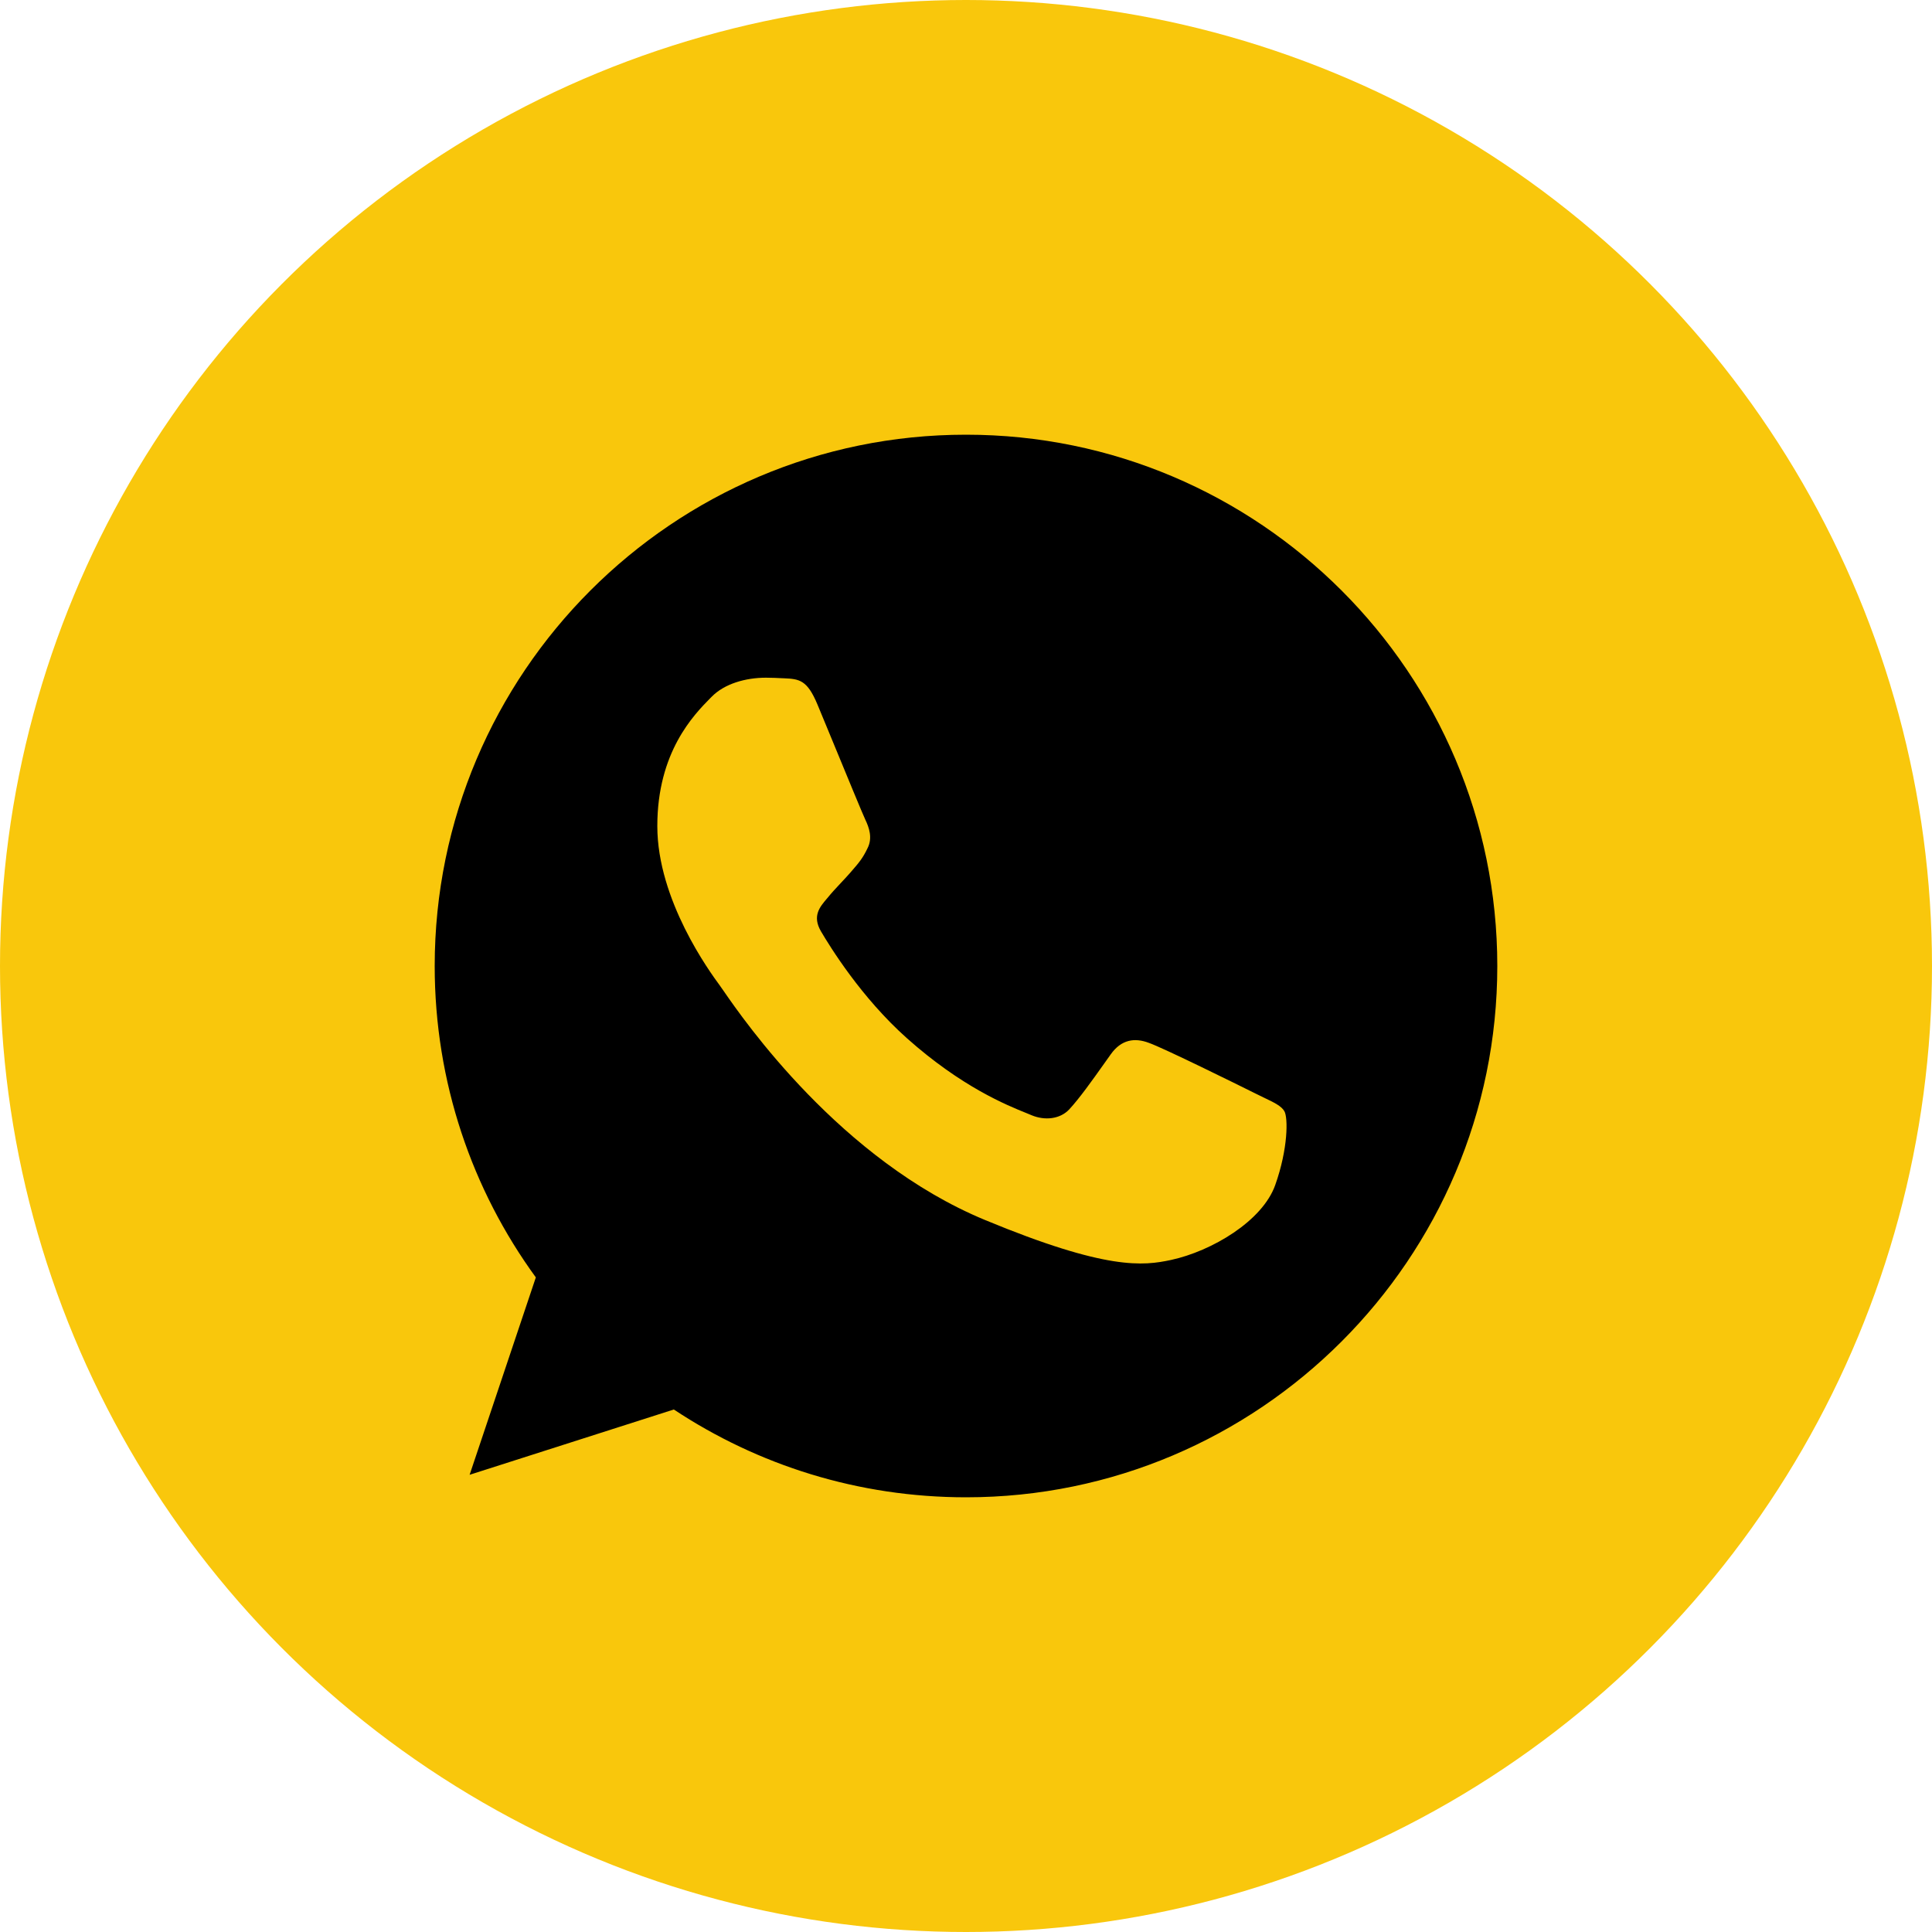
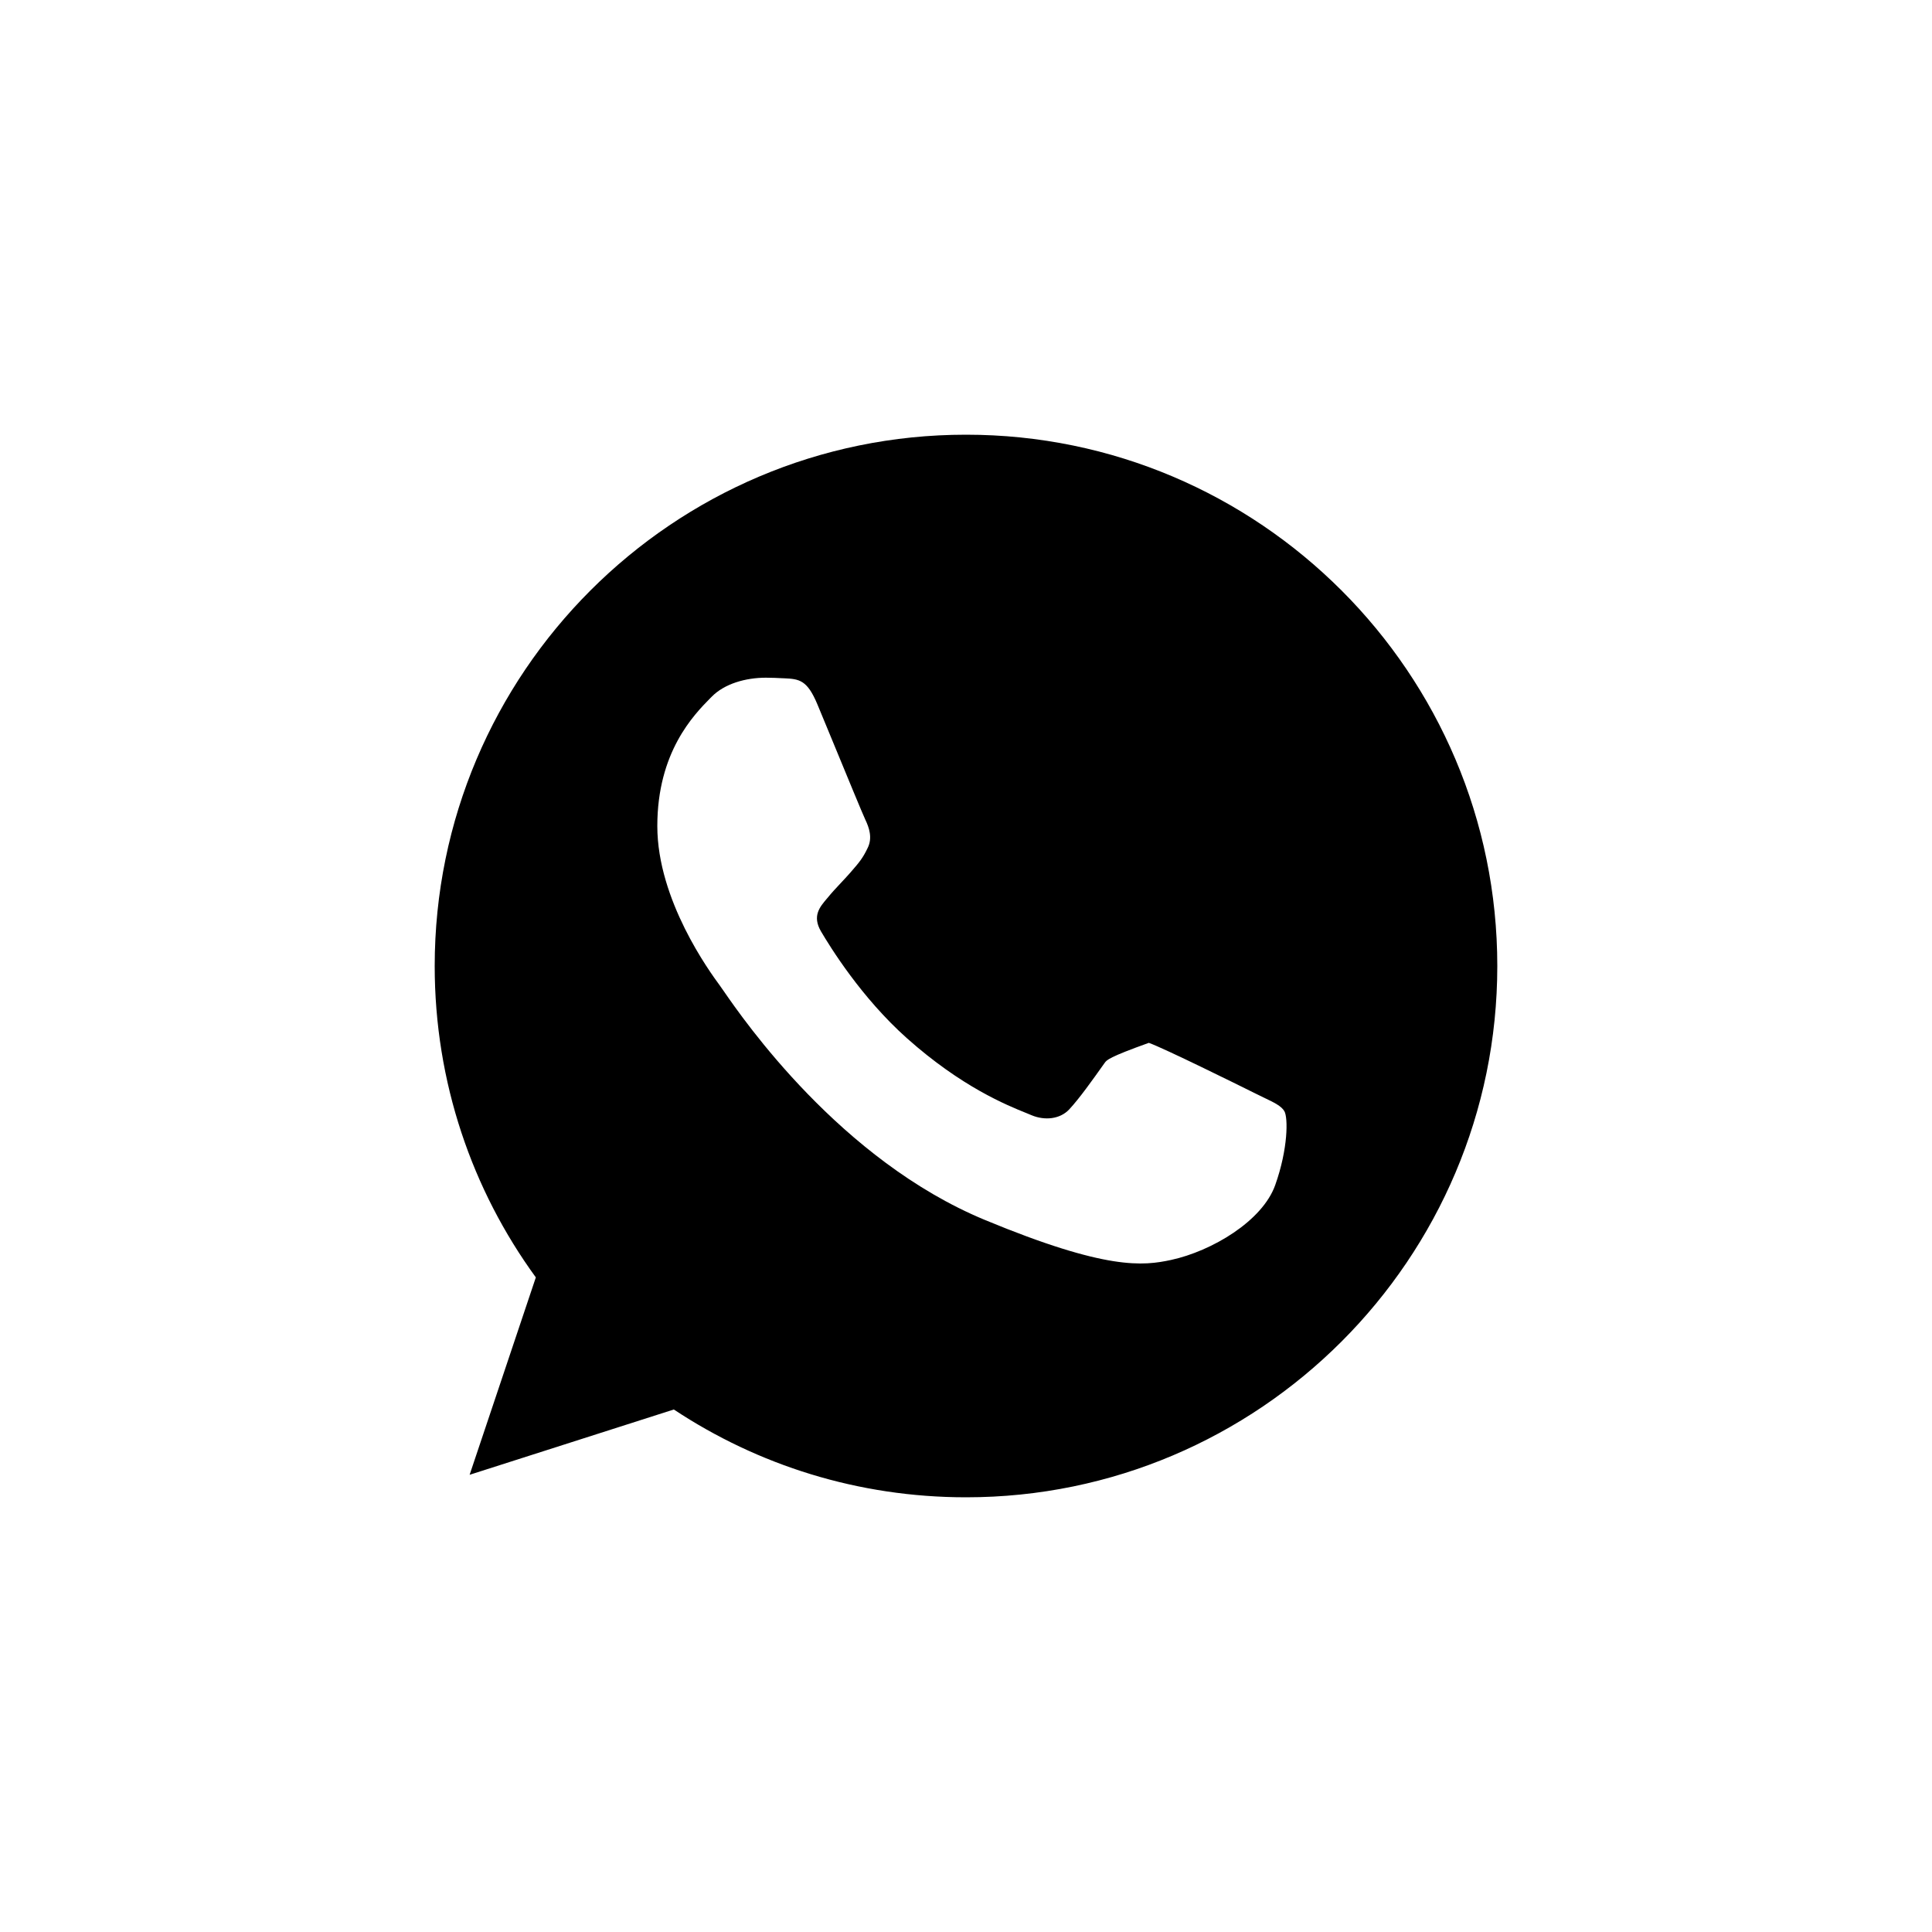
<svg xmlns="http://www.w3.org/2000/svg" width="40" height="40" viewBox="0 0 40 40" fill="none">
-   <circle cx="20" cy="20" r="20" fill="#F9C70C" />
-   <path fill-rule="evenodd" clip-rule="evenodd" d="M19.997 9H20.003C26.068 9 31 13.935 31 20C31 26.065 26.068 31 20.003 31C17.766 31 15.691 30.334 13.951 29.182L9.723 30.534L11.094 26.447C9.775 24.637 9 22.406 9 20C9 13.934 13.932 9 19.997 9ZM24.245 26.086C25.085 25.904 26.138 25.283 26.403 24.533C26.669 23.783 26.669 23.143 26.592 23.007C26.53 22.899 26.383 22.828 26.163 22.723C26.106 22.695 26.044 22.665 25.977 22.632C25.654 22.471 24.082 21.694 23.785 21.591C23.494 21.481 23.216 21.519 22.996 21.83C22.954 21.889 22.913 21.947 22.871 22.006C22.606 22.379 22.35 22.739 22.137 22.969C21.943 23.175 21.627 23.201 21.361 23.091C21.332 23.079 21.299 23.066 21.262 23.05C20.842 22.881 19.91 22.504 18.782 21.5C17.83 20.653 17.184 19.599 16.997 19.282C16.813 18.965 16.972 18.779 17.118 18.607C17.121 18.604 17.124 18.601 17.126 18.598C17.221 18.481 17.312 18.384 17.404 18.286C17.47 18.215 17.537 18.145 17.605 18.067C17.615 18.055 17.625 18.044 17.634 18.033C17.778 17.867 17.864 17.768 17.961 17.562C18.071 17.349 17.992 17.129 17.914 16.967C17.86 16.853 17.527 16.045 17.241 15.351C17.119 15.054 17.005 14.778 16.925 14.587C16.712 14.076 16.55 14.057 16.227 14.043C16.217 14.043 16.207 14.043 16.197 14.042C16.095 14.037 15.982 14.031 15.858 14.031C15.438 14.031 14.999 14.155 14.734 14.426C14.725 14.435 14.715 14.445 14.705 14.455C14.365 14.8 13.609 15.57 13.609 17.103C13.609 18.639 14.699 20.126 14.901 20.401C14.906 20.408 14.911 20.415 14.915 20.421C14.927 20.437 14.95 20.47 14.983 20.518C15.395 21.114 17.401 24.019 20.392 25.258C22.919 26.306 23.67 26.208 24.245 26.086Z" fill="black" />
+   <path fill-rule="evenodd" clip-rule="evenodd" d="M19.997 9H20.003C26.068 9 31 13.935 31 20C31 26.065 26.068 31 20.003 31C17.766 31 15.691 30.334 13.951 29.182L9.723 30.534L11.094 26.447C9.775 24.637 9 22.406 9 20C9 13.934 13.932 9 19.997 9ZM24.245 26.086C25.085 25.904 26.138 25.283 26.403 24.533C26.669 23.783 26.669 23.143 26.592 23.007C26.53 22.899 26.383 22.828 26.163 22.723C26.106 22.695 26.044 22.665 25.977 22.632C25.654 22.471 24.082 21.694 23.785 21.591C22.954 21.889 22.913 21.947 22.871 22.006C22.606 22.379 22.35 22.739 22.137 22.969C21.943 23.175 21.627 23.201 21.361 23.091C21.332 23.079 21.299 23.066 21.262 23.05C20.842 22.881 19.91 22.504 18.782 21.5C17.83 20.653 17.184 19.599 16.997 19.282C16.813 18.965 16.972 18.779 17.118 18.607C17.121 18.604 17.124 18.601 17.126 18.598C17.221 18.481 17.312 18.384 17.404 18.286C17.47 18.215 17.537 18.145 17.605 18.067C17.615 18.055 17.625 18.044 17.634 18.033C17.778 17.867 17.864 17.768 17.961 17.562C18.071 17.349 17.992 17.129 17.914 16.967C17.86 16.853 17.527 16.045 17.241 15.351C17.119 15.054 17.005 14.778 16.925 14.587C16.712 14.076 16.55 14.057 16.227 14.043C16.217 14.043 16.207 14.043 16.197 14.042C16.095 14.037 15.982 14.031 15.858 14.031C15.438 14.031 14.999 14.155 14.734 14.426C14.725 14.435 14.715 14.445 14.705 14.455C14.365 14.8 13.609 15.57 13.609 17.103C13.609 18.639 14.699 20.126 14.901 20.401C14.906 20.408 14.911 20.415 14.915 20.421C14.927 20.437 14.95 20.47 14.983 20.518C15.395 21.114 17.401 24.019 20.392 25.258C22.919 26.306 23.67 26.208 24.245 26.086Z" fill="black" />
</svg>